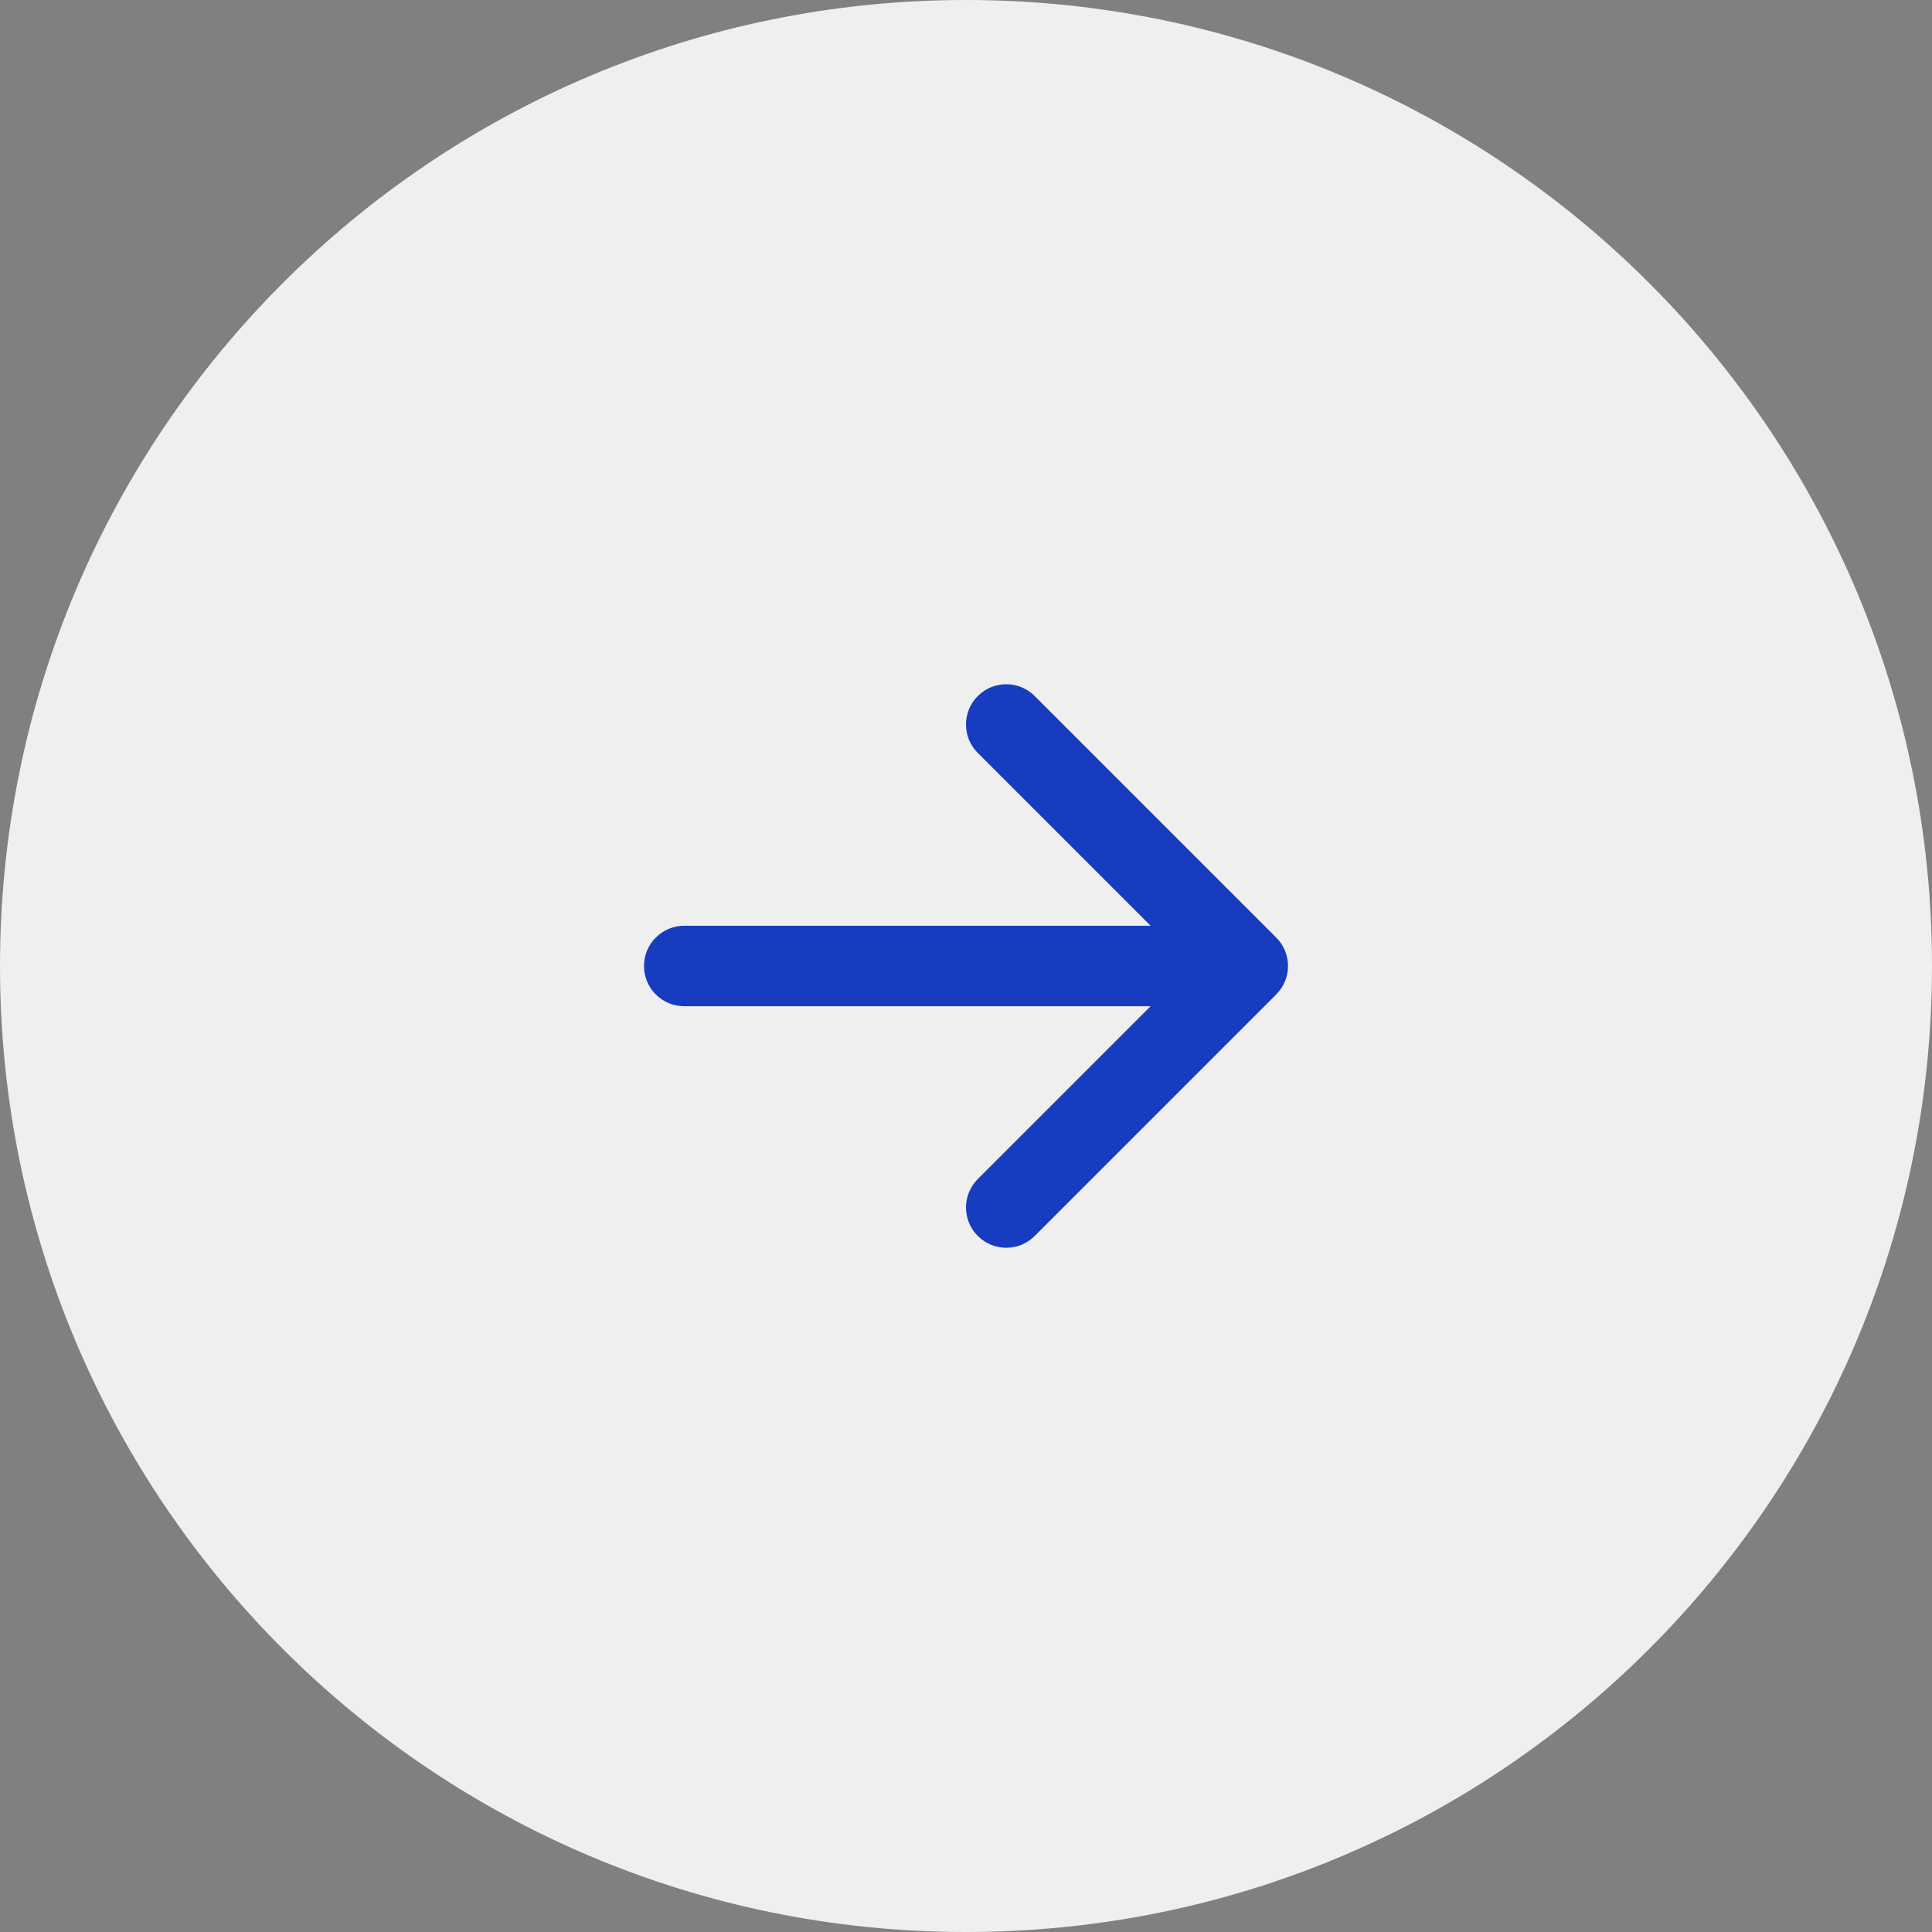
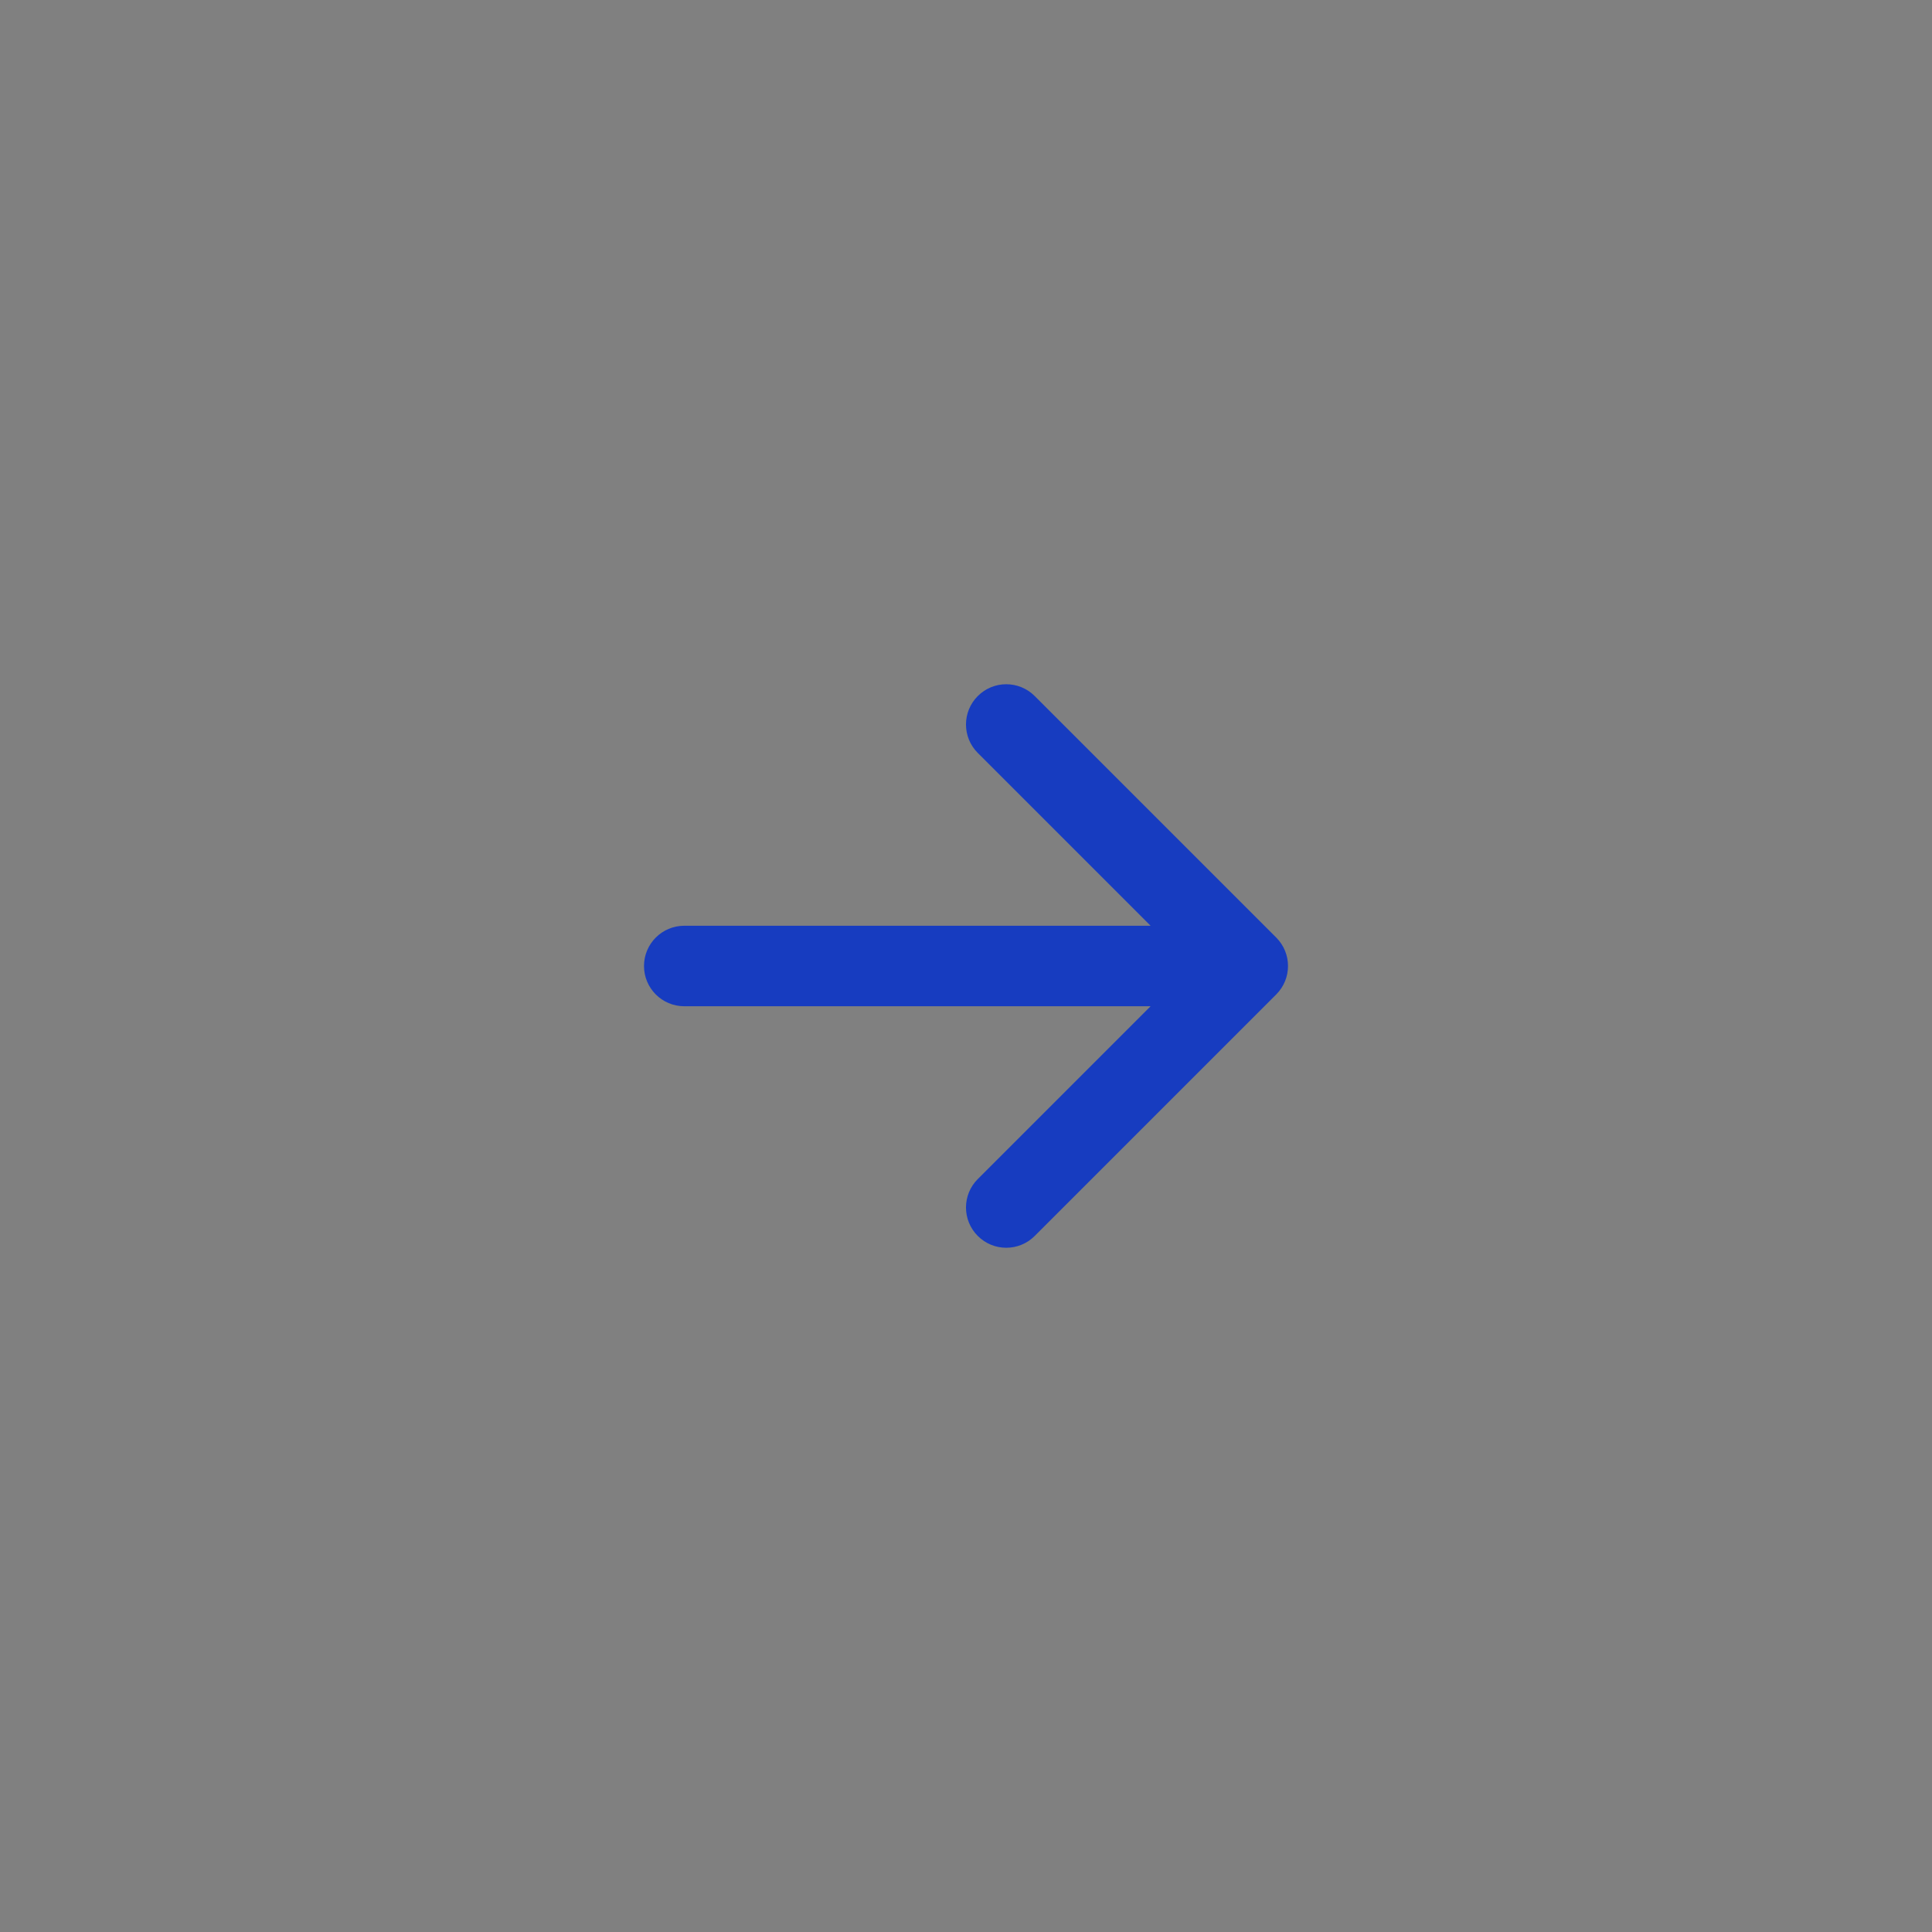
<svg xmlns="http://www.w3.org/2000/svg" width="48" height="48" viewBox="0 0 48 48" fill="none">
  <rect x="0" y="0" width="48" height="48" fill="#808080" stroke="none" />
-   <path d="M0 24C0 10.745 10.745 0 24 0V0C37.255 0 48 10.745 48 24V24C48 37.255 37.255 48 24 48V48C10.745 48 0 37.255 0 24V24Z" fill="#EFEFEF" />
  <path fill-rule="evenodd" clip-rule="evenodd" d="M24.293 17.293C24.683 16.902 25.317 16.902 25.707 17.293L31.707 23.293C32.098 23.683 32.098 24.317 31.707 24.707L25.707 30.707C25.317 31.098 24.683 31.098 24.293 30.707C23.902 30.317 23.902 29.683 24.293 29.293L28.586 25H17C16.448 25 16 24.552 16 24C16 23.448 16.448 23 17 23H28.586L24.293 18.707C23.902 18.317 23.902 17.683 24.293 17.293Z" fill="#173CC0" />
</svg>